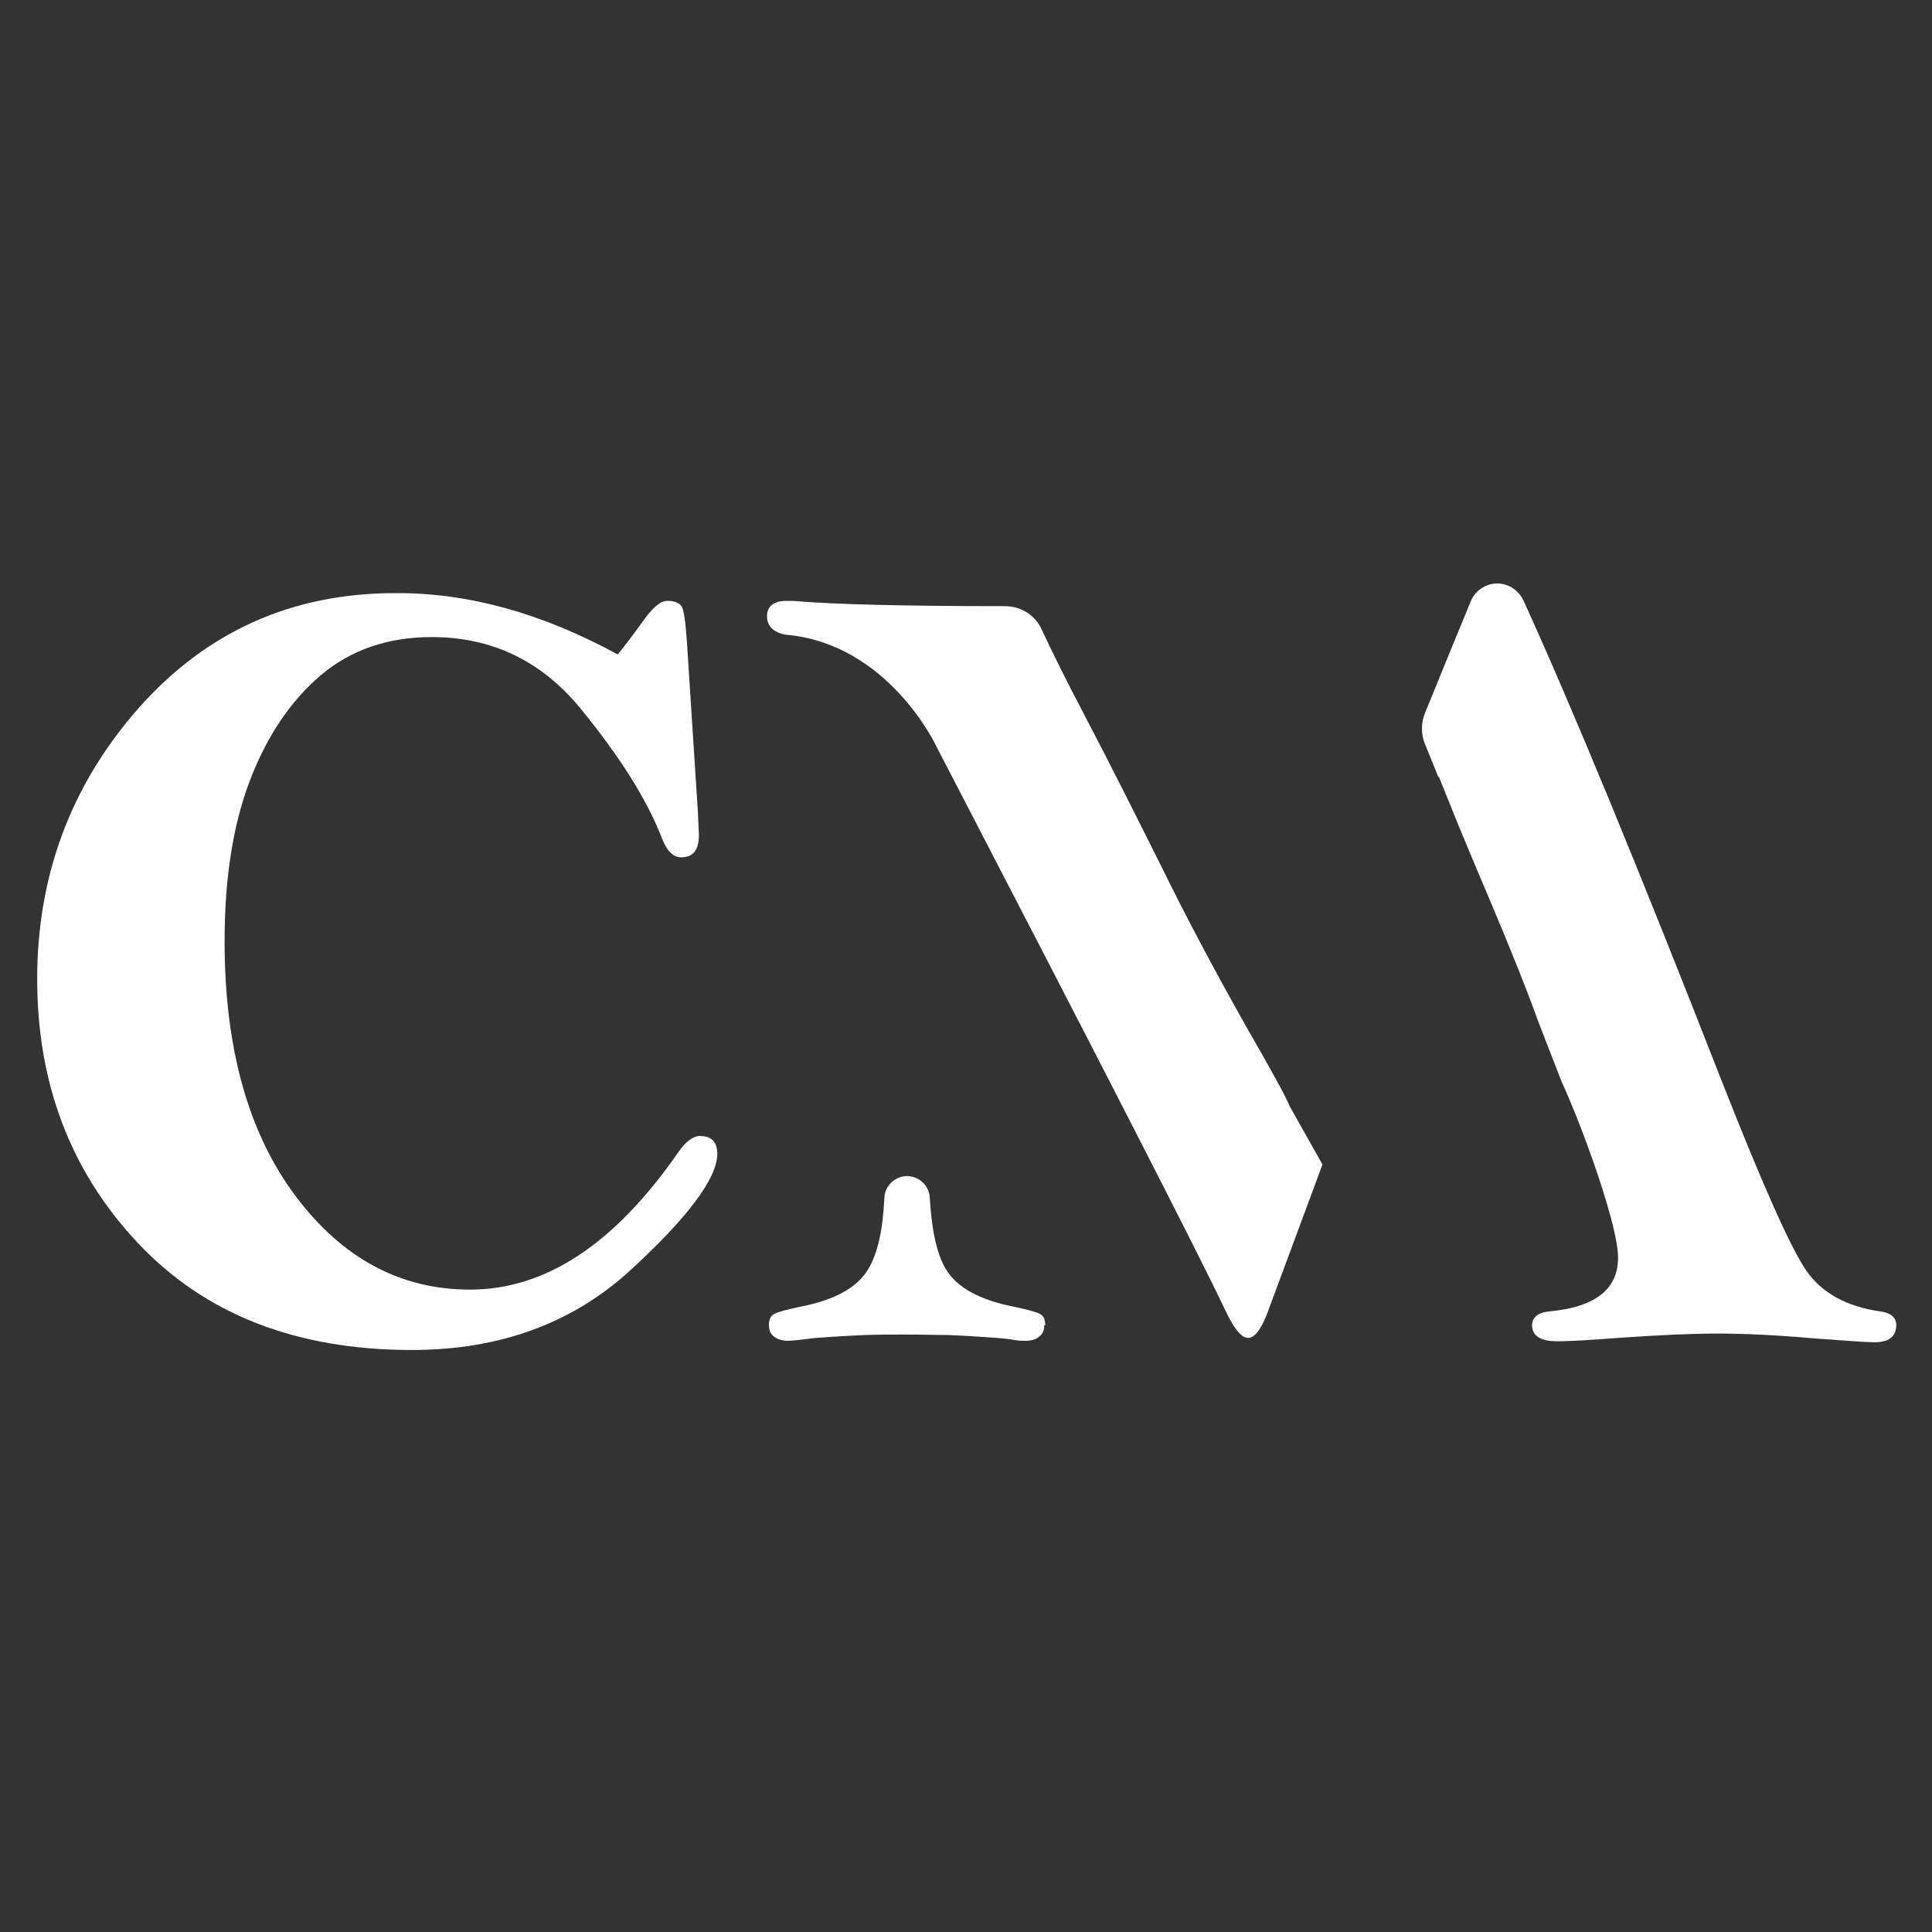
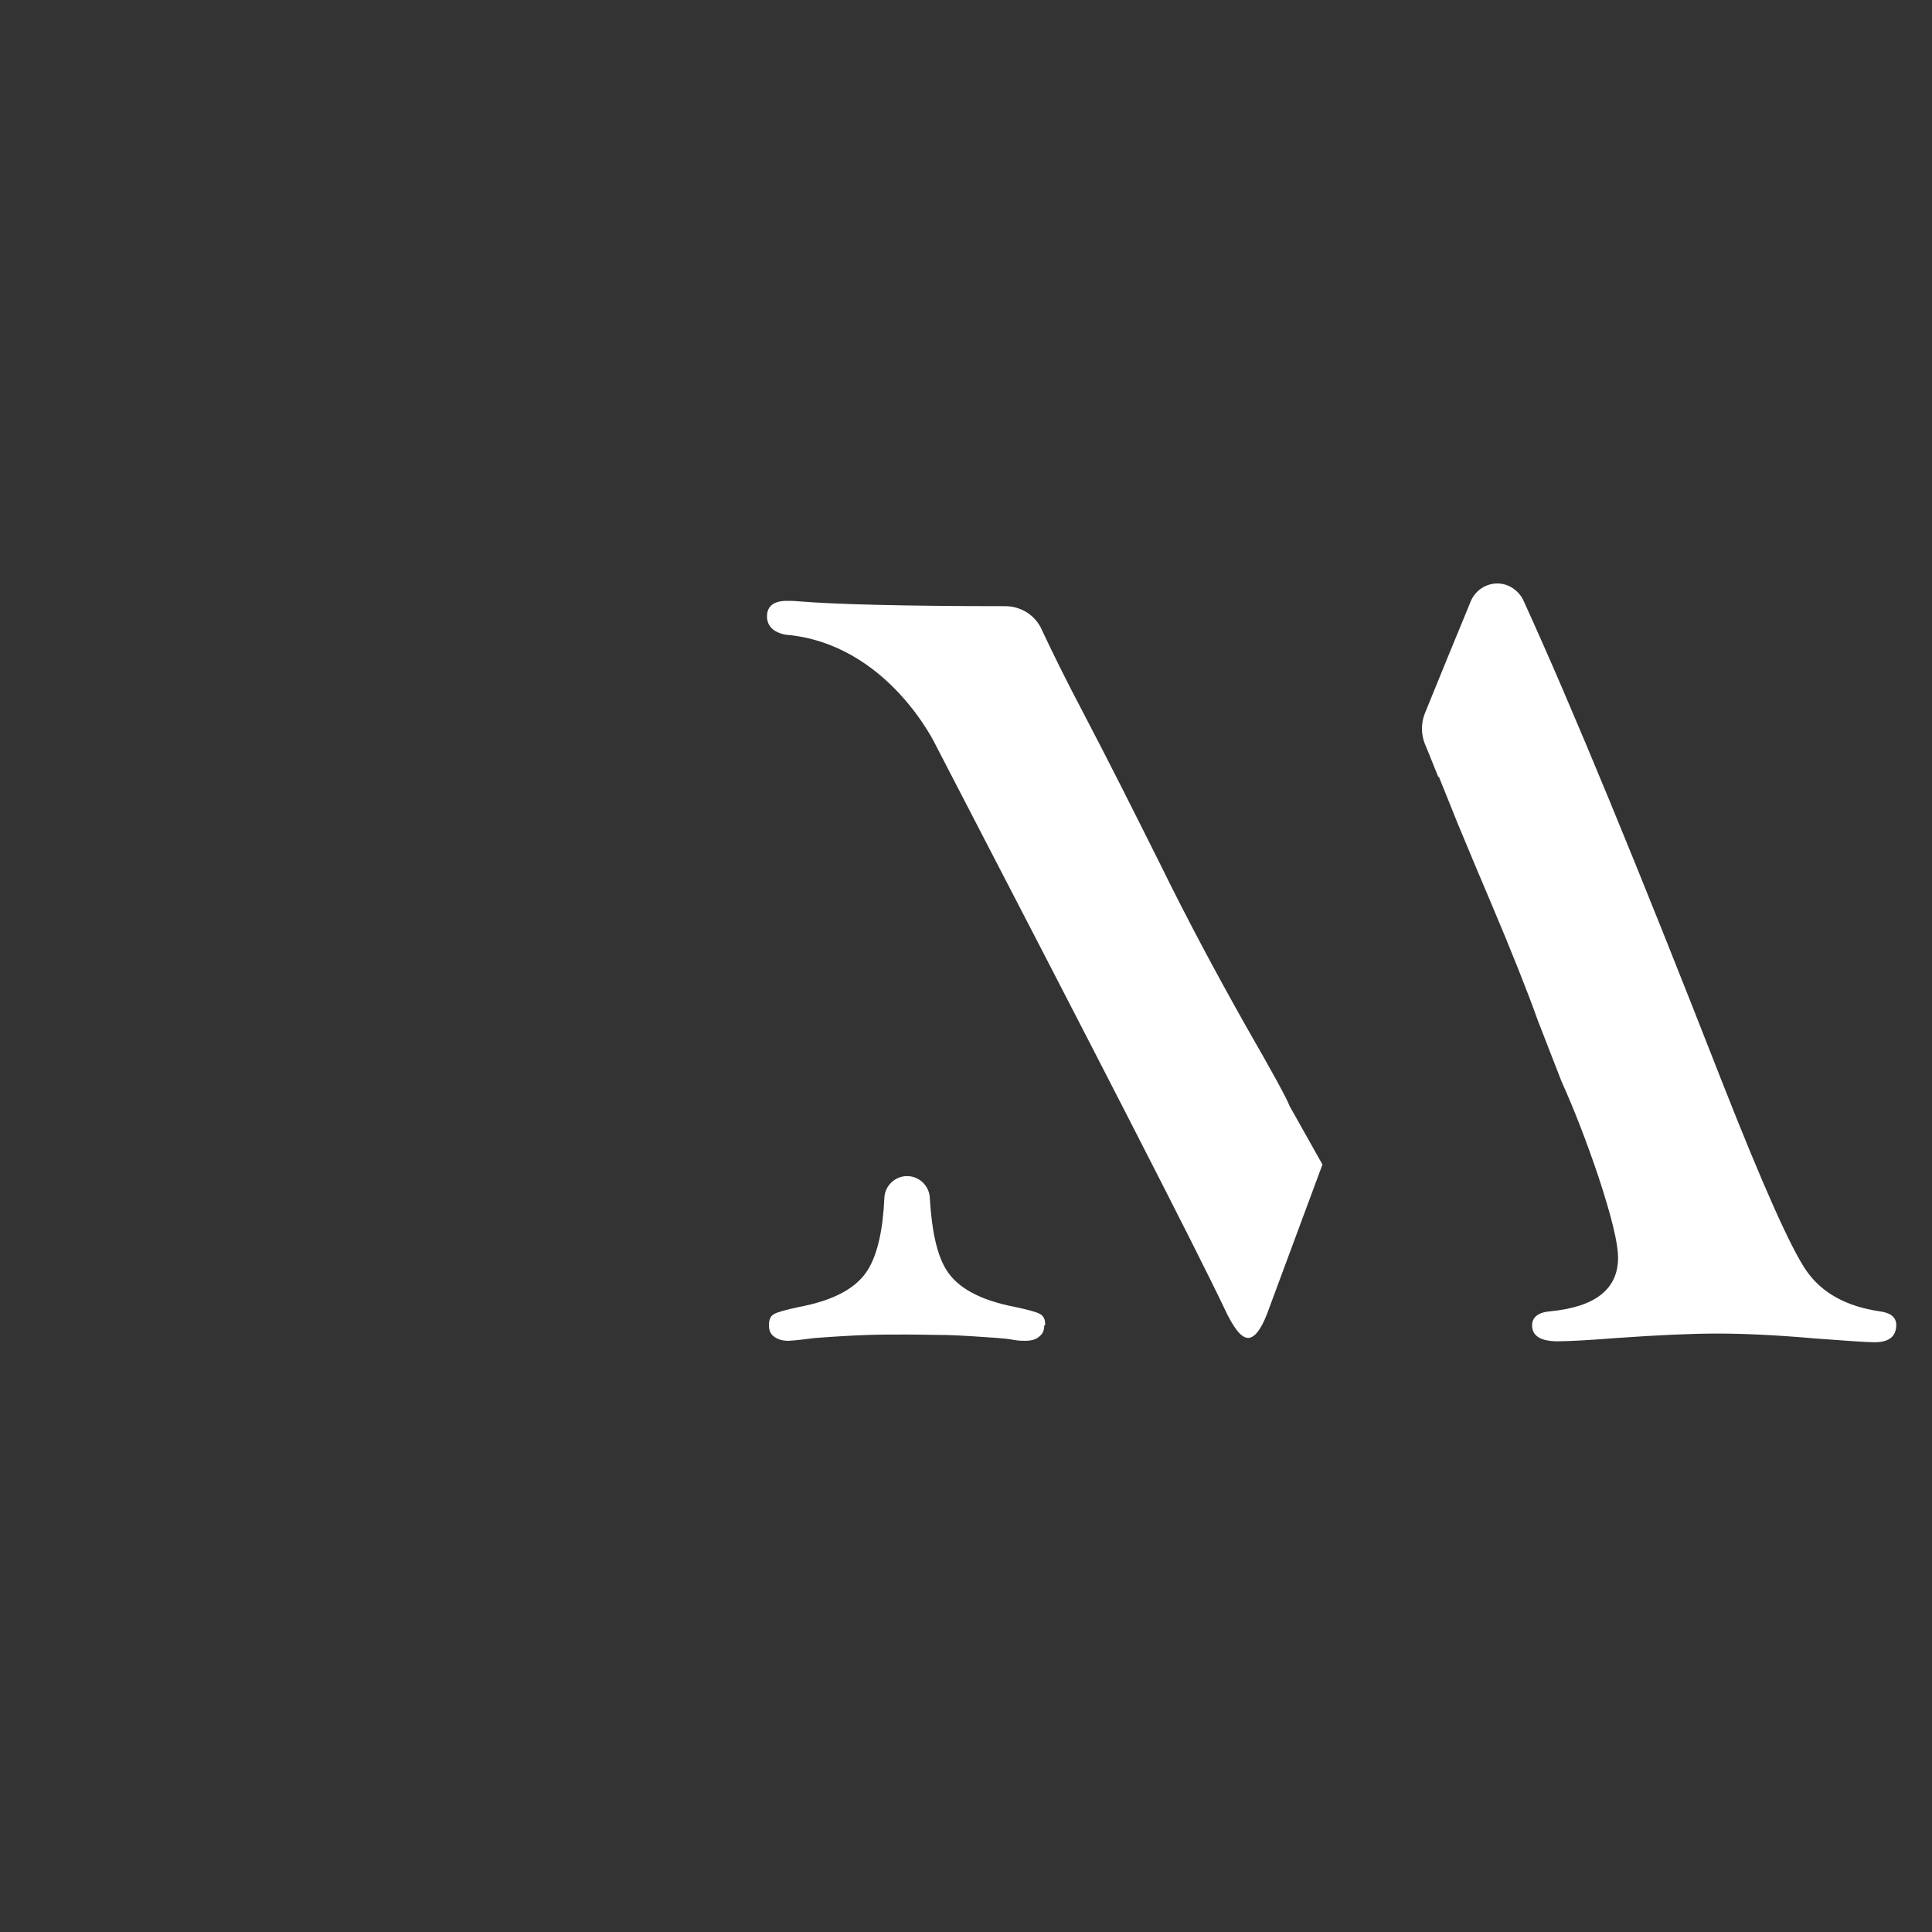
<svg xmlns="http://www.w3.org/2000/svg" version="1.1" id="Calque_1" x="0px" y="0px" viewBox="0 0 400 400" style="enable-background:new 0 0 400 400;" xml:space="preserve">
  <rect x="0" y="0" width="400" height="400" fill="#333333" stroke="none" />
  <style type="text/css">
	.st0{fill:#FFFFFF;}
</style>
-   <path class="st0" d="M127.9,135.5c1.6-2,3.3-4.2,5-6.6c2.1-3,3.8-4.5,5.2-4.5c1.5,0,2.5,0.4,3,1.1c0.5,0.8,0.8,3.1,1.1,7.1l2.3,35.7  l0.2,4.6c0,3.1-1.2,4.6-3.7,4.6c-1.6,0-2.9-1.3-3.9-3.8c-3.1-8.1-8.8-17.1-16.9-27c-8.1-9.9-18.4-14.8-30.8-14.8  c-9.2,0-16.9,2.7-23.1,8c-6.2,5.3-11.1,12.6-14.6,21.8c-3.5,9.2-5.2,20.3-5.2,33.2c0,22.1,4.9,39.6,14.6,52.6  c9.7,13,21.8,19.5,36.2,19.5c15.7,0,30-9.5,43.1-28.4c1.6-2.3,3.1-3.4,4.5-3.4c2.4,0,3.6,1.2,3.6,3.7c0,5-6,13.1-18,24.1  c-12,11-27.1,16.5-45.2,16.5c-24,0-42.9-7.4-56.8-22.2c-13.9-14.8-20.8-33-20.8-54.6c0-21.5,7-40.2,21-56.1  c14-15.8,31.7-23.8,53.1-23.8C97,122.7,112.3,127,127.9,135.5z" />
  <path class="st0" d="M273.8,241.1l-11.5,31c-1.3,3.3-2.6,4.9-3.9,4.9c-1.4,0-3-2-4.9-6.1c-5.6-11.8-25.5-50.6-59.7-116.5  c0,0-9.9-21.2-31.2-23c-2.5-0.5-3.8-1.8-3.8-3.8c0-2.1,1.4-3.2,4.1-3.2c0.6,0,1.4,0,2.5,0.1c7.2,0.6,21.4,1,42.7,1  c3.3,0,6.3,1.9,7.6,4.9c2.1,4.5,5,10.4,8.8,17.6c5.4,10.3,10.6,20.7,15.9,31.3c5.2,10.6,11.1,21.7,17.7,33.4  c5.3,9.2,8.3,14.7,8.9,16.3L273.8,241.1z" />
  <path class="st0" d="M216.4,274.3c0-1.1-0.3-1.8-1-2.2c-0.6-0.4-2.4-0.9-5.2-1.5c-7.3-1.4-12.1-4-14.4-7.9  c-1.9-3.2-2.9-8.1-3.3-14.7c-0.1-2.5-2.2-4.5-4.7-4.5h0c-2.5,0-4.6,2-4.7,4.5c-0.3,6.6-1.4,11.5-3.3,14.7c-2.3,3.9-7,6.5-14.4,7.9  c-2.8,0.6-4.6,1.1-5.2,1.5c-0.7,0.4-1,1.2-1,2.2c0,0,0,0,0,0.1c0,0,0,0,0,0c0,1,0.3,1.7,0.9,2.2c0.7,0.6,1.7,1,3.1,1  c0.5,0,1.3-0.1,2.4-0.2c1-0.1,2.2-0.3,3.4-0.4c4-0.3,7.5-0.5,10.3-0.6c2.6-0.1,5.4-0.1,8.4-0.1c3,0,5.8,0.1,8.4,0.1  c2.9,0.1,6.3,0.3,10.3,0.6c1.2,0.1,2.4,0.2,3.4,0.4c1.1,0.2,1.9,0.2,2.4,0.2c1.4,0,2.4-0.3,3.1-1c0.6-0.5,0.9-1.2,0.9-2.2  C216.4,274.4,216.4,274.4,216.4,274.3C216.4,274.3,216.4,274.3,216.4,274.3z" />
  <path class="st0" d="M389.2,271.5c-6.9-1-12-3.8-15.2-8.4c-3.2-4.6-9-17.6-17.5-39.2c-17.4-44.5-31.1-77.7-41.1-99.6  c-1-2.1-3.1-3.5-5.4-3.5l0,0c-2.4,0-4.6,1.5-5.5,3.7c-3.3,8-6.5,15.8-9.5,23.2c-0.8,2-0.8,4.3,0,6.3c0.9,2.1,1.8,4.5,2.8,6.9  l0.1-0.1c1.1,2.7,2.4,6,3.9,9.7c2.6,6.3,5.1,12.2,6.8,16.2c4.4,10.4,7.7,18.7,9.8,24.6l4.9,12.6c2.7,6,5.2,12.5,7.6,19.6  c2.7,8.2,4.1,13.8,4.1,16.9c0,6.5-4.7,10.2-14.1,11.1c-2.4,0.2-3.7,1.2-3.7,2.9c0,2.2,1.8,3.3,5.3,3.3c2,0,6.1-0.2,12.5-0.7  c8.5-0.6,15.3-0.9,20.6-0.9c5.4,0,12.1,0.3,20,1c6.7,0.5,10.9,0.8,12.5,0.8c3,0,4.5-1.2,4.5-3.6  C392.6,272.8,391.5,271.8,389.2,271.5z" />
</svg>